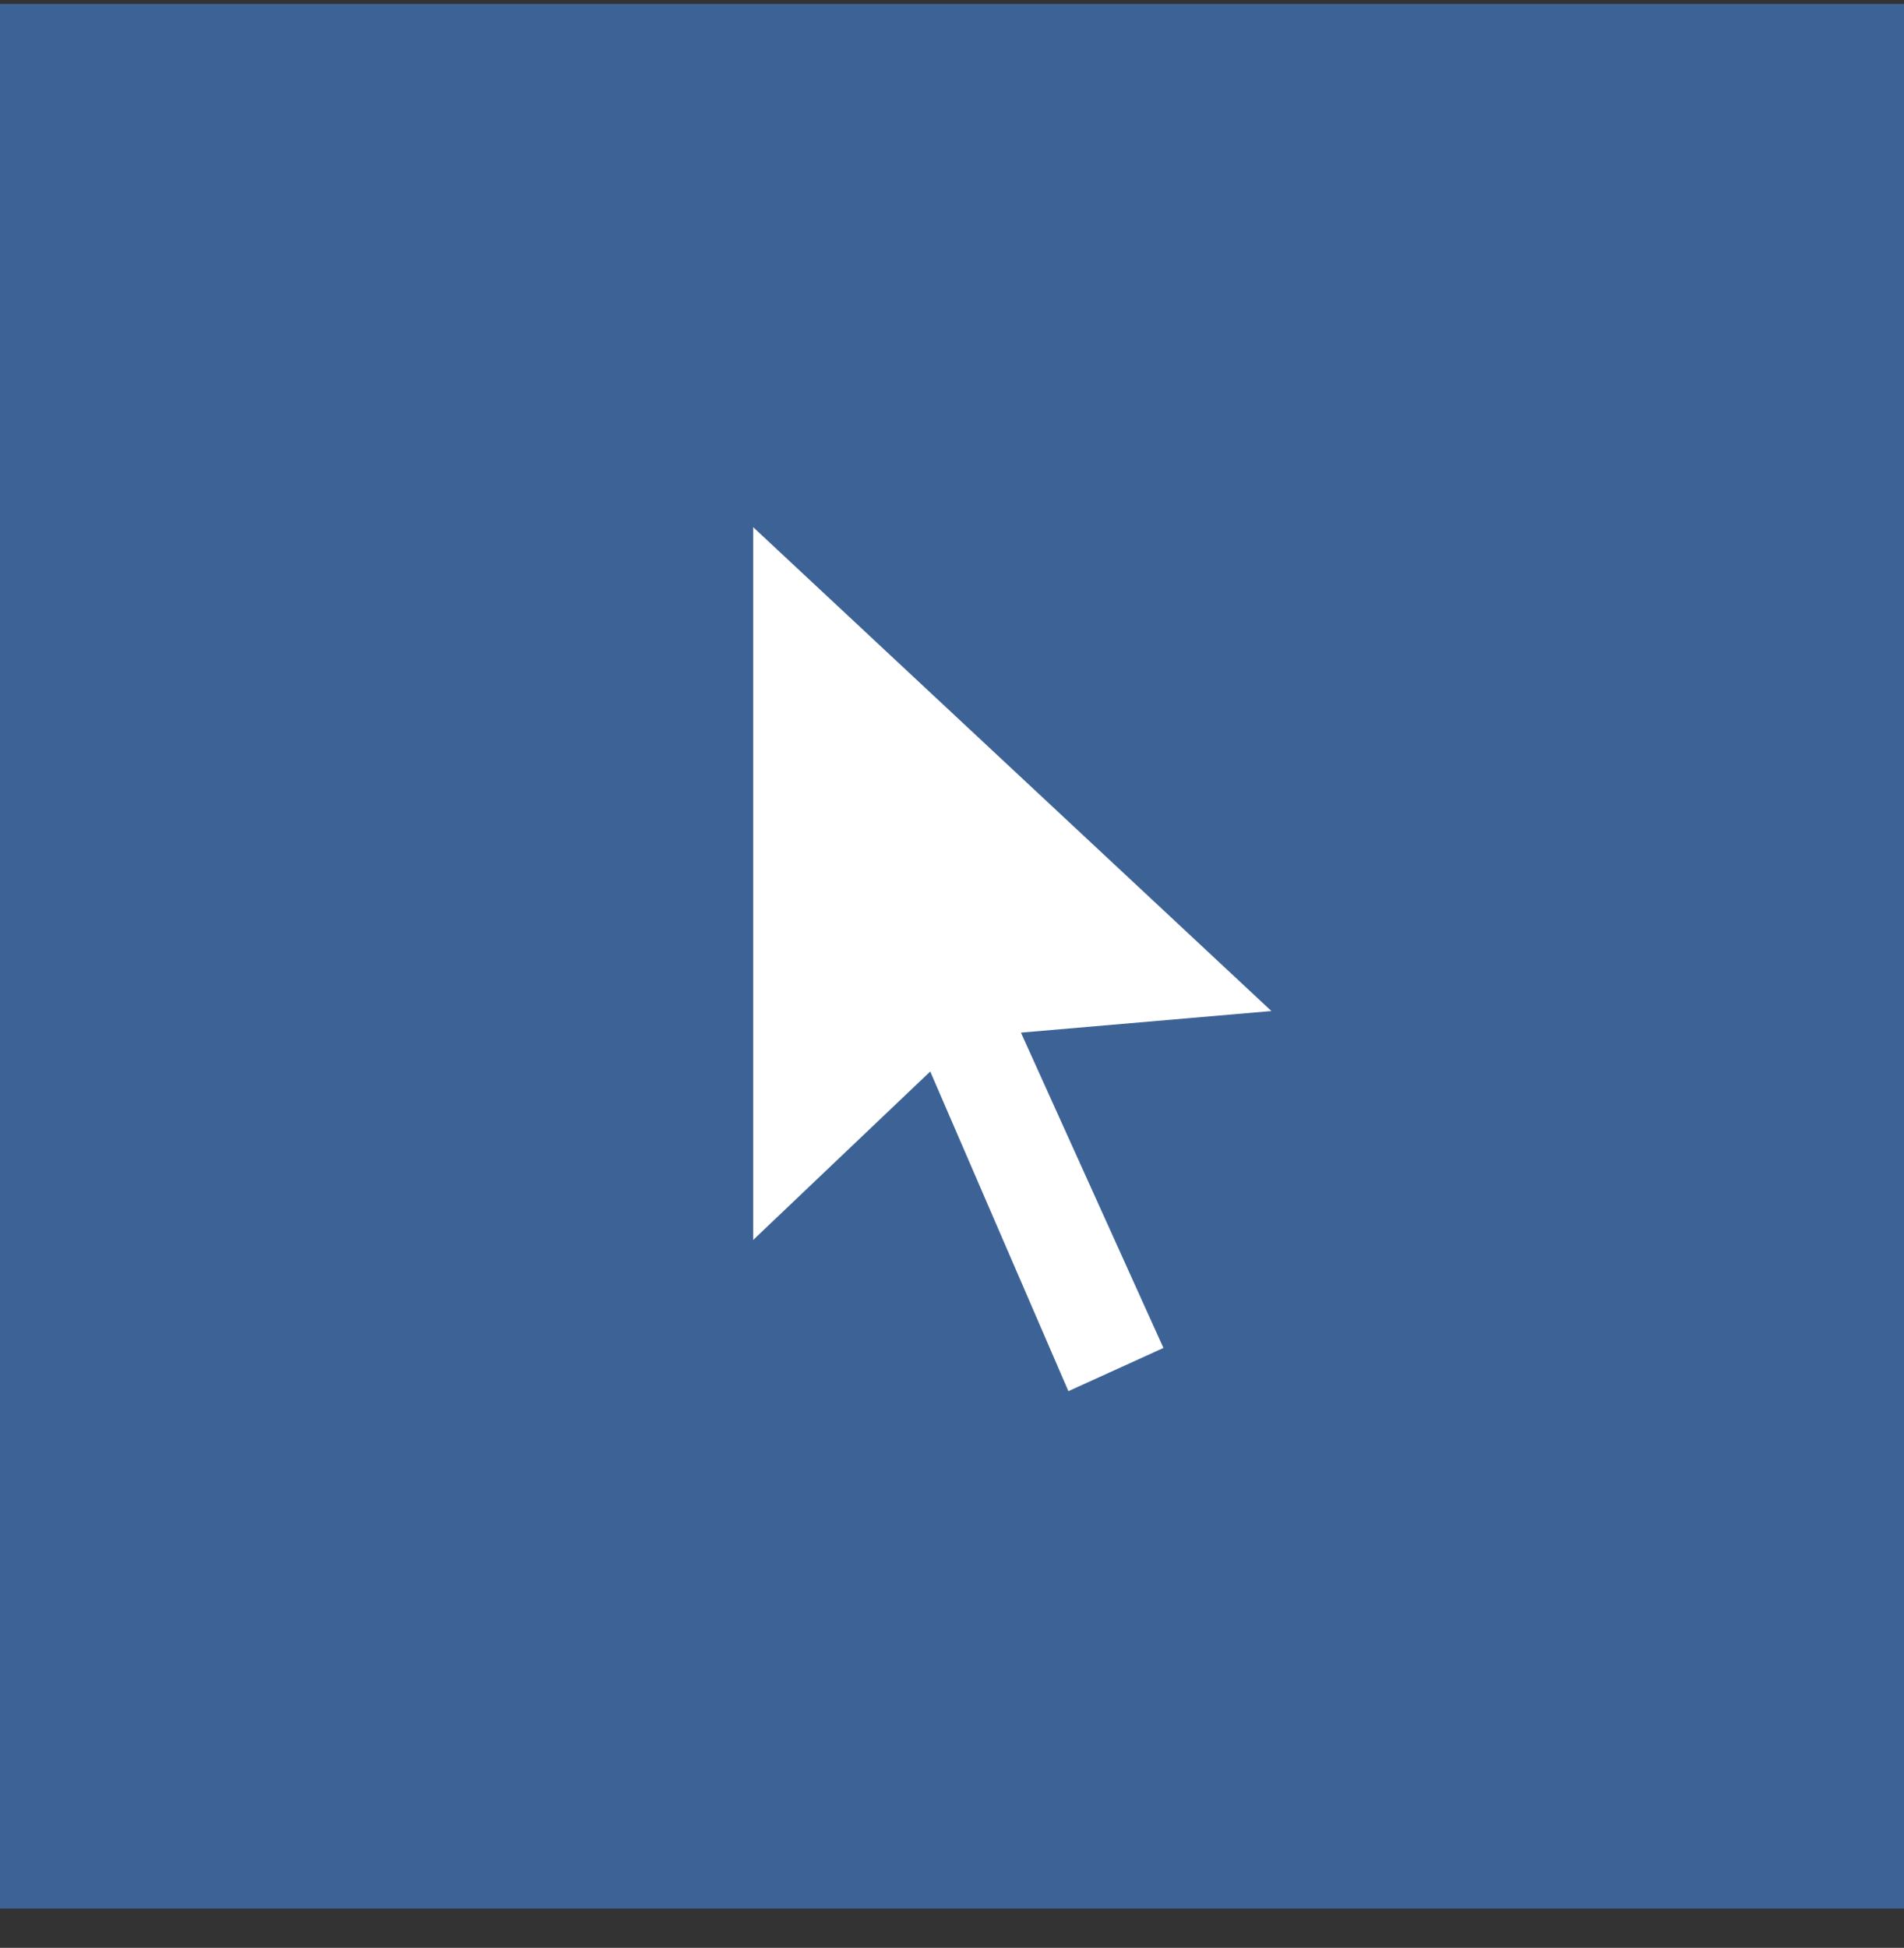
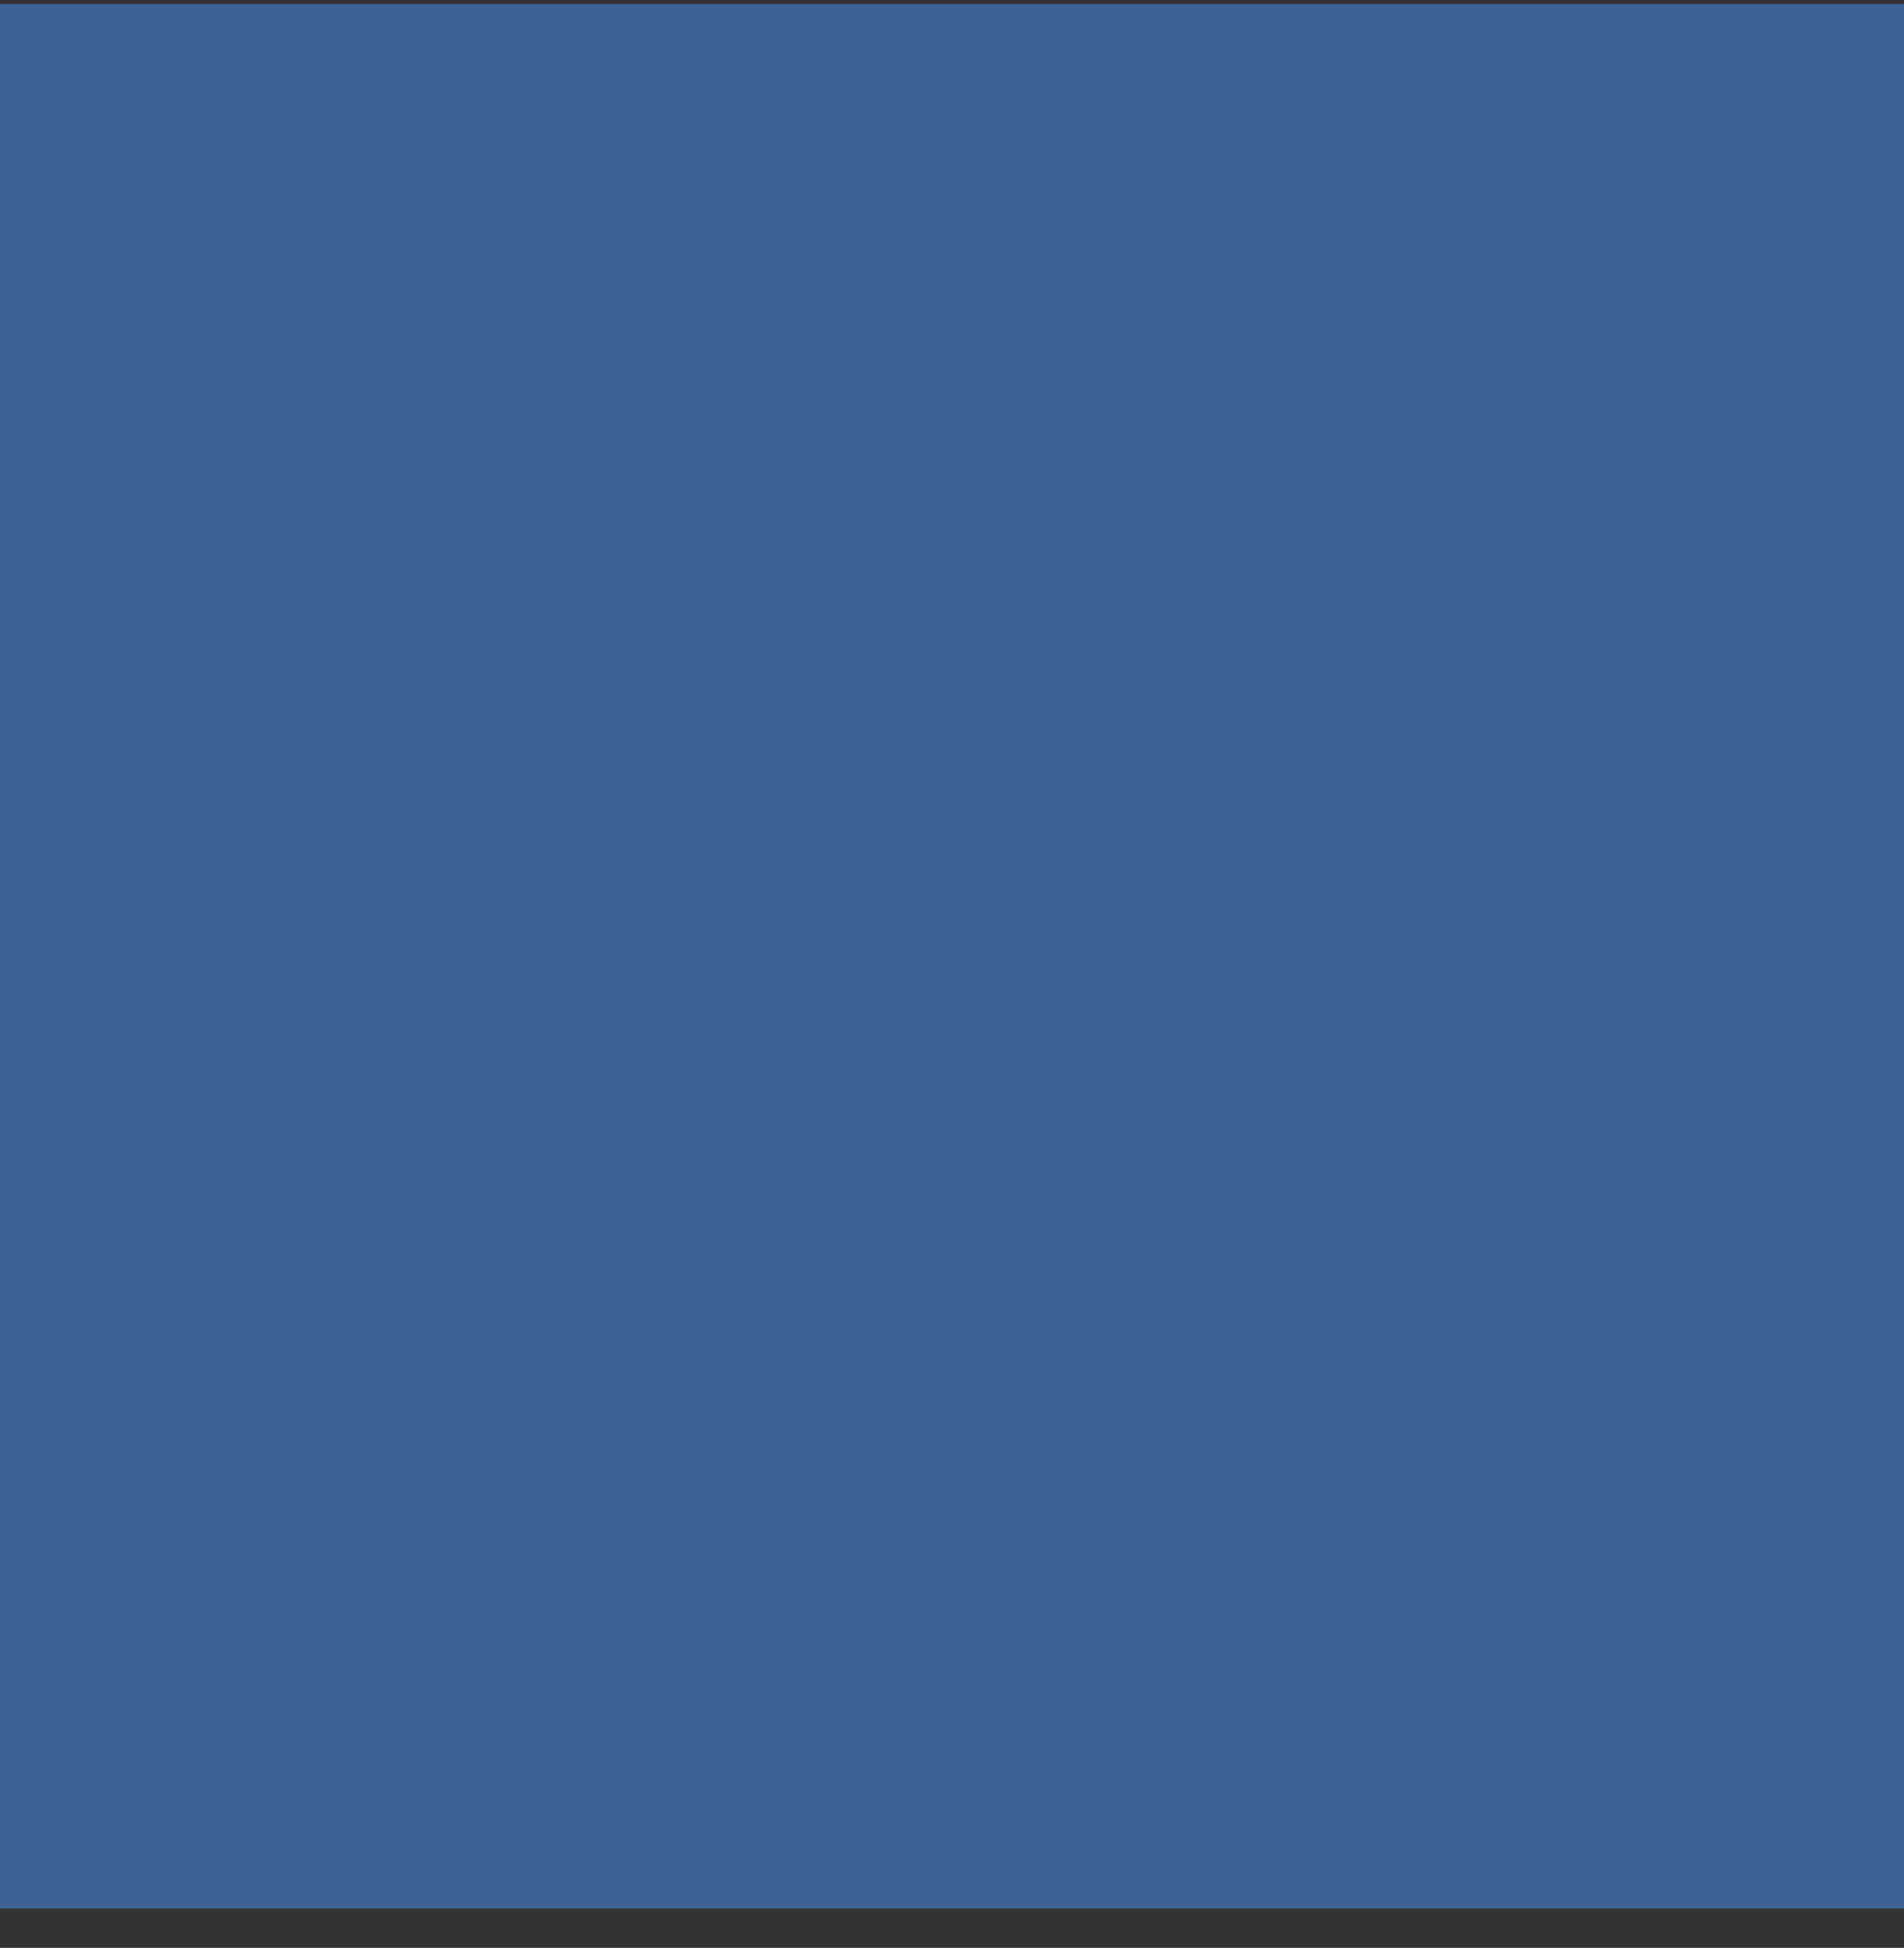
<svg xmlns="http://www.w3.org/2000/svg" width="44" height="45" viewBox="0 0 44 45" fill="none">
  <rect x="0" y="0" width="44" height="45" fill="#333333" stroke="none" />
  <rect y="0.092" width="44" height="44" fill="#3D6396" />
-   <path d="M17.405 12.179L29.381 23.357L23.593 23.856L26.886 31.141L24.69 32.139L21.497 24.754L17.405 28.646V12.179Z" fill="white" />
</svg>